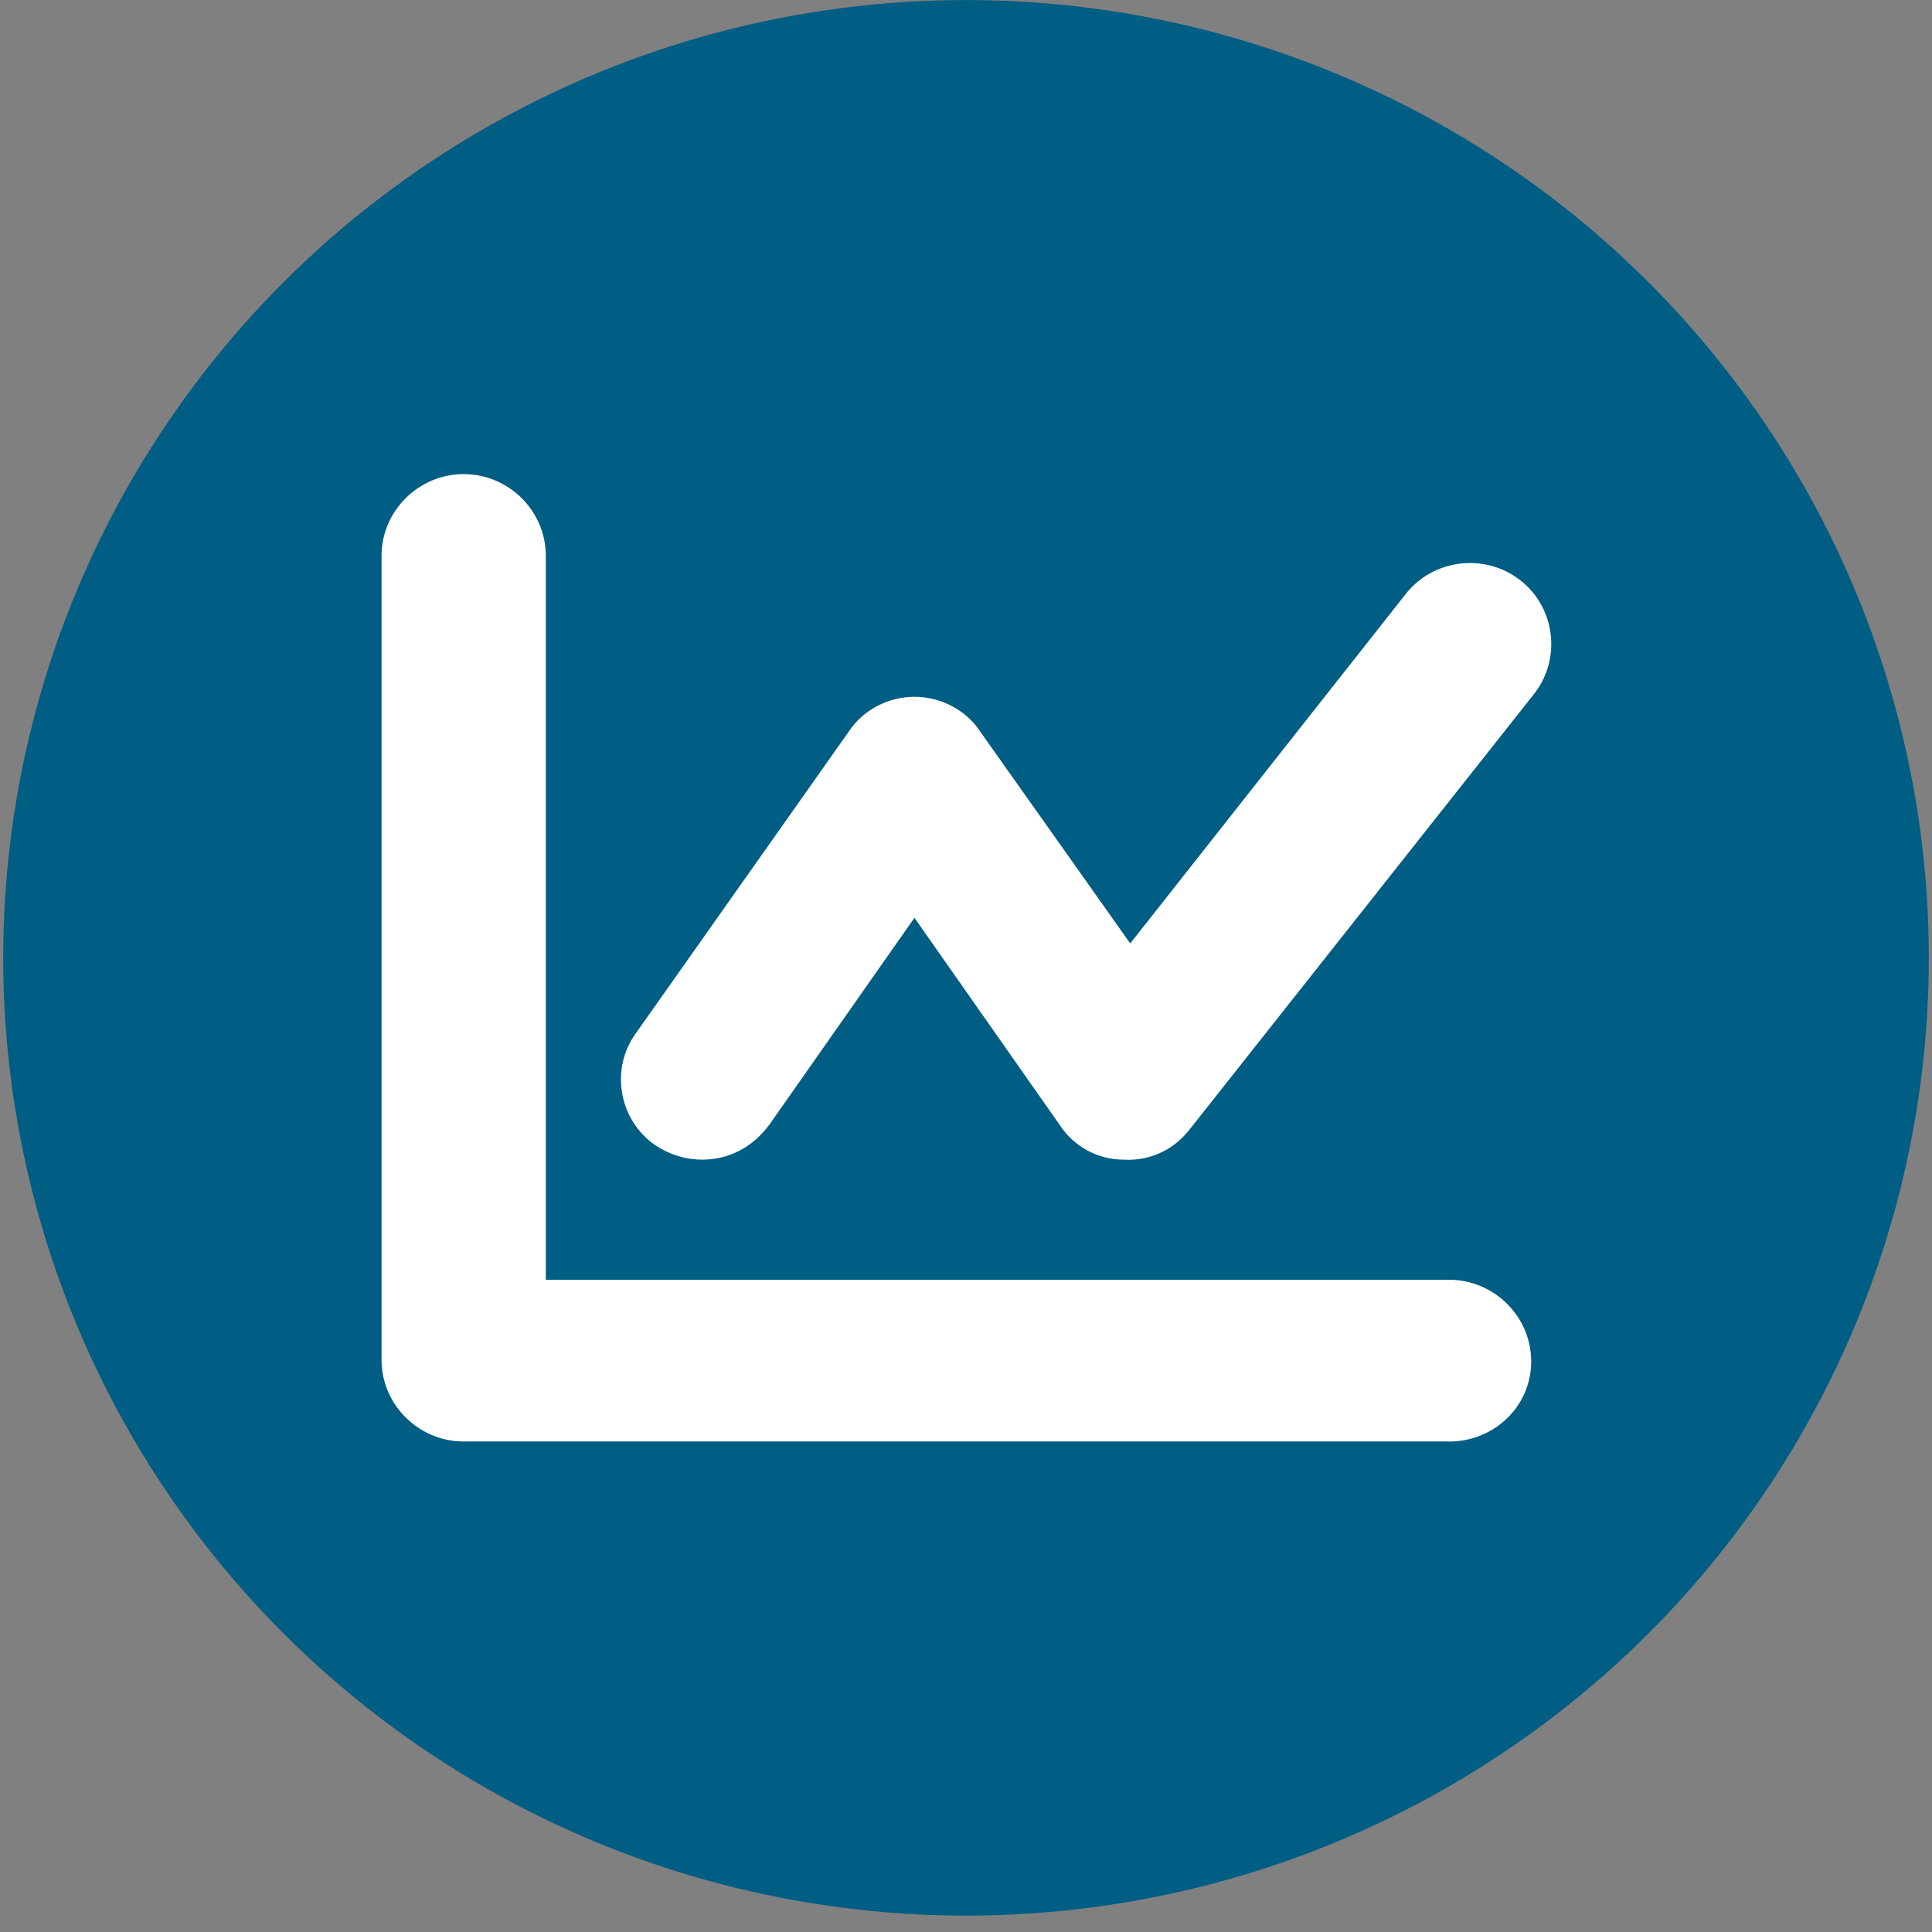
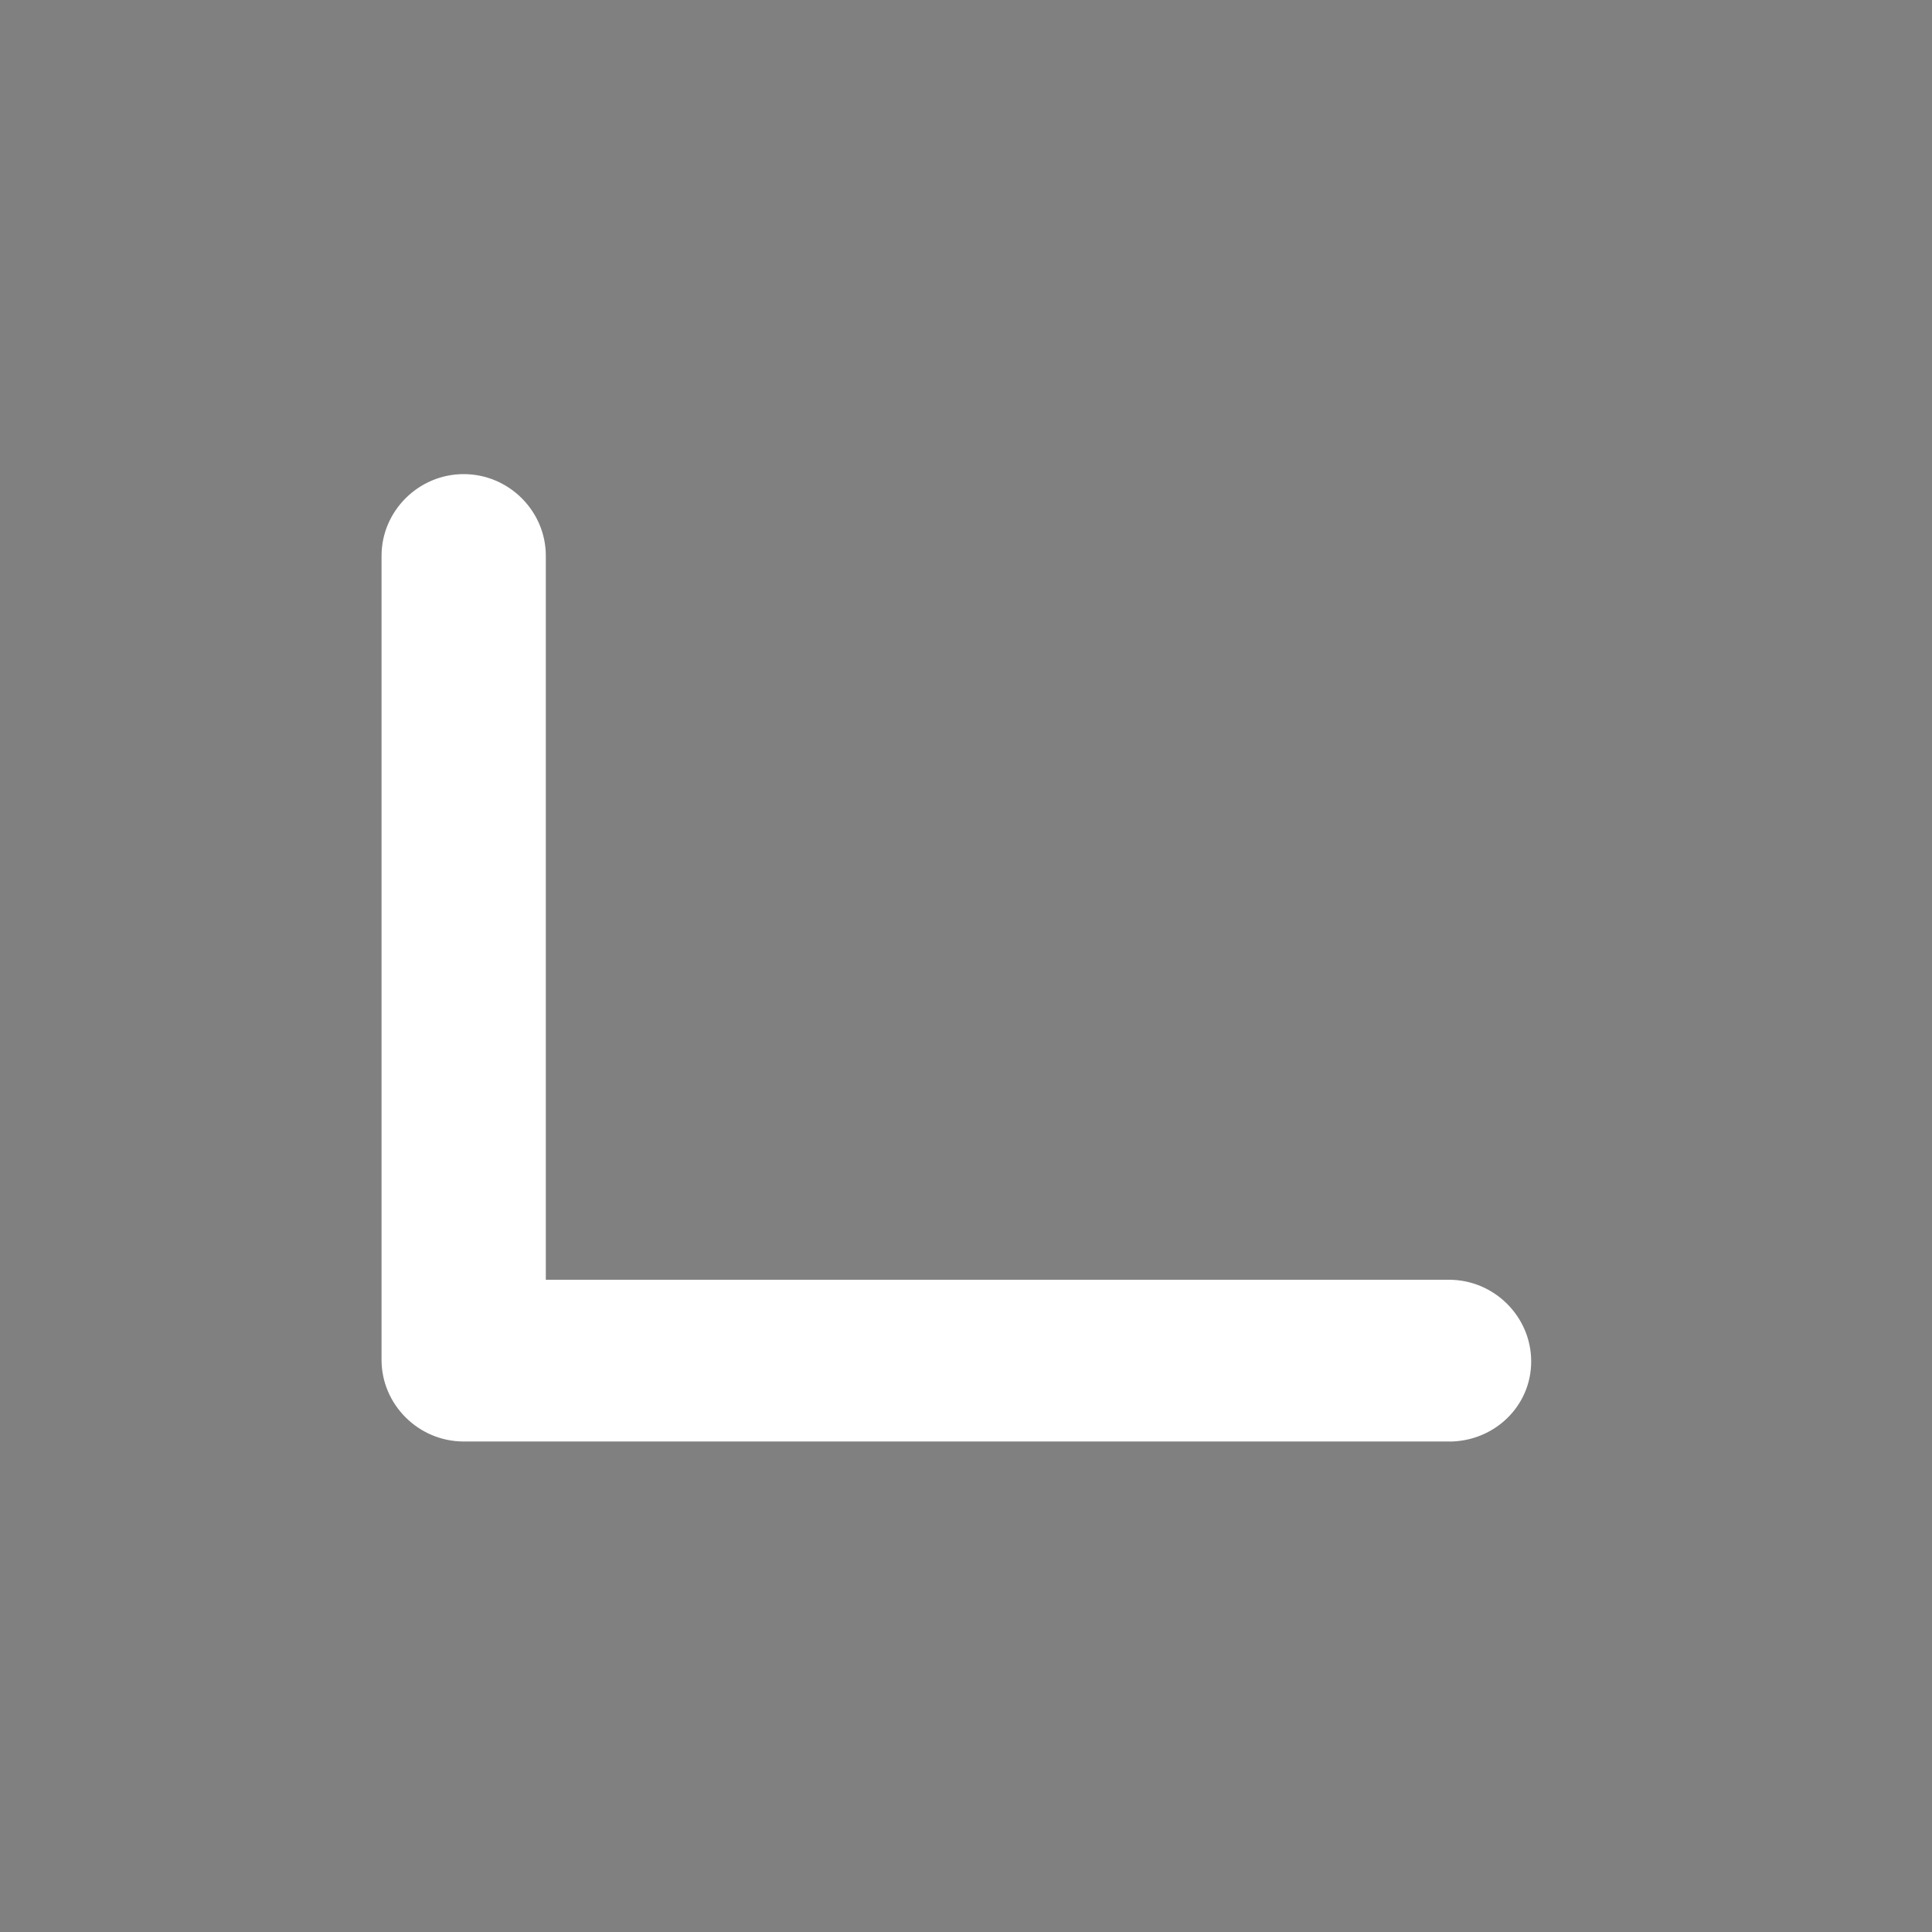
<svg xmlns="http://www.w3.org/2000/svg" height="35" viewBox="0 0 35 35" width="35">
  <rect x="0" y="0" width="35" height="35" fill="#808080" stroke="none" />
  <g fill="none" transform="translate(0 -.057)">
-     <ellipse cx="17.5" cy="17.409" fill="#005d83" rx="17.442" ry="17.351" />
    <g fill="#fff">
-       <path d="m12.717 21.065c-.292 0-.583-.087-.846-.261-.671-.464-.817-1.393-.35-2.031l3.85-5.455c.263-.406.729-.638 1.196-.638.467 0 .933.232 1.196.638l2.712 3.83 4.987-6.325c.496-.638 1.429-.754 2.071-.261.642.493.758 1.422.263 2.06l-6.242 7.892c-.292.377-.729.58-1.196.551-.467 0-.904-.232-1.167-.638l-2.625-3.743-2.625 3.743c-.321.435-.758.638-1.225.638z" />
      <path d="m26.25 26.171h-17.85c-.817 0-1.488-.667-1.488-1.48v-14.565c0-.812.671-1.48 1.488-1.48s1.488.667 1.488 1.48v13.115h16.363c.817 0 1.488.667 1.488 1.48s-.671 1.451-1.488 1.451z" />
    </g>
  </g>
</svg>